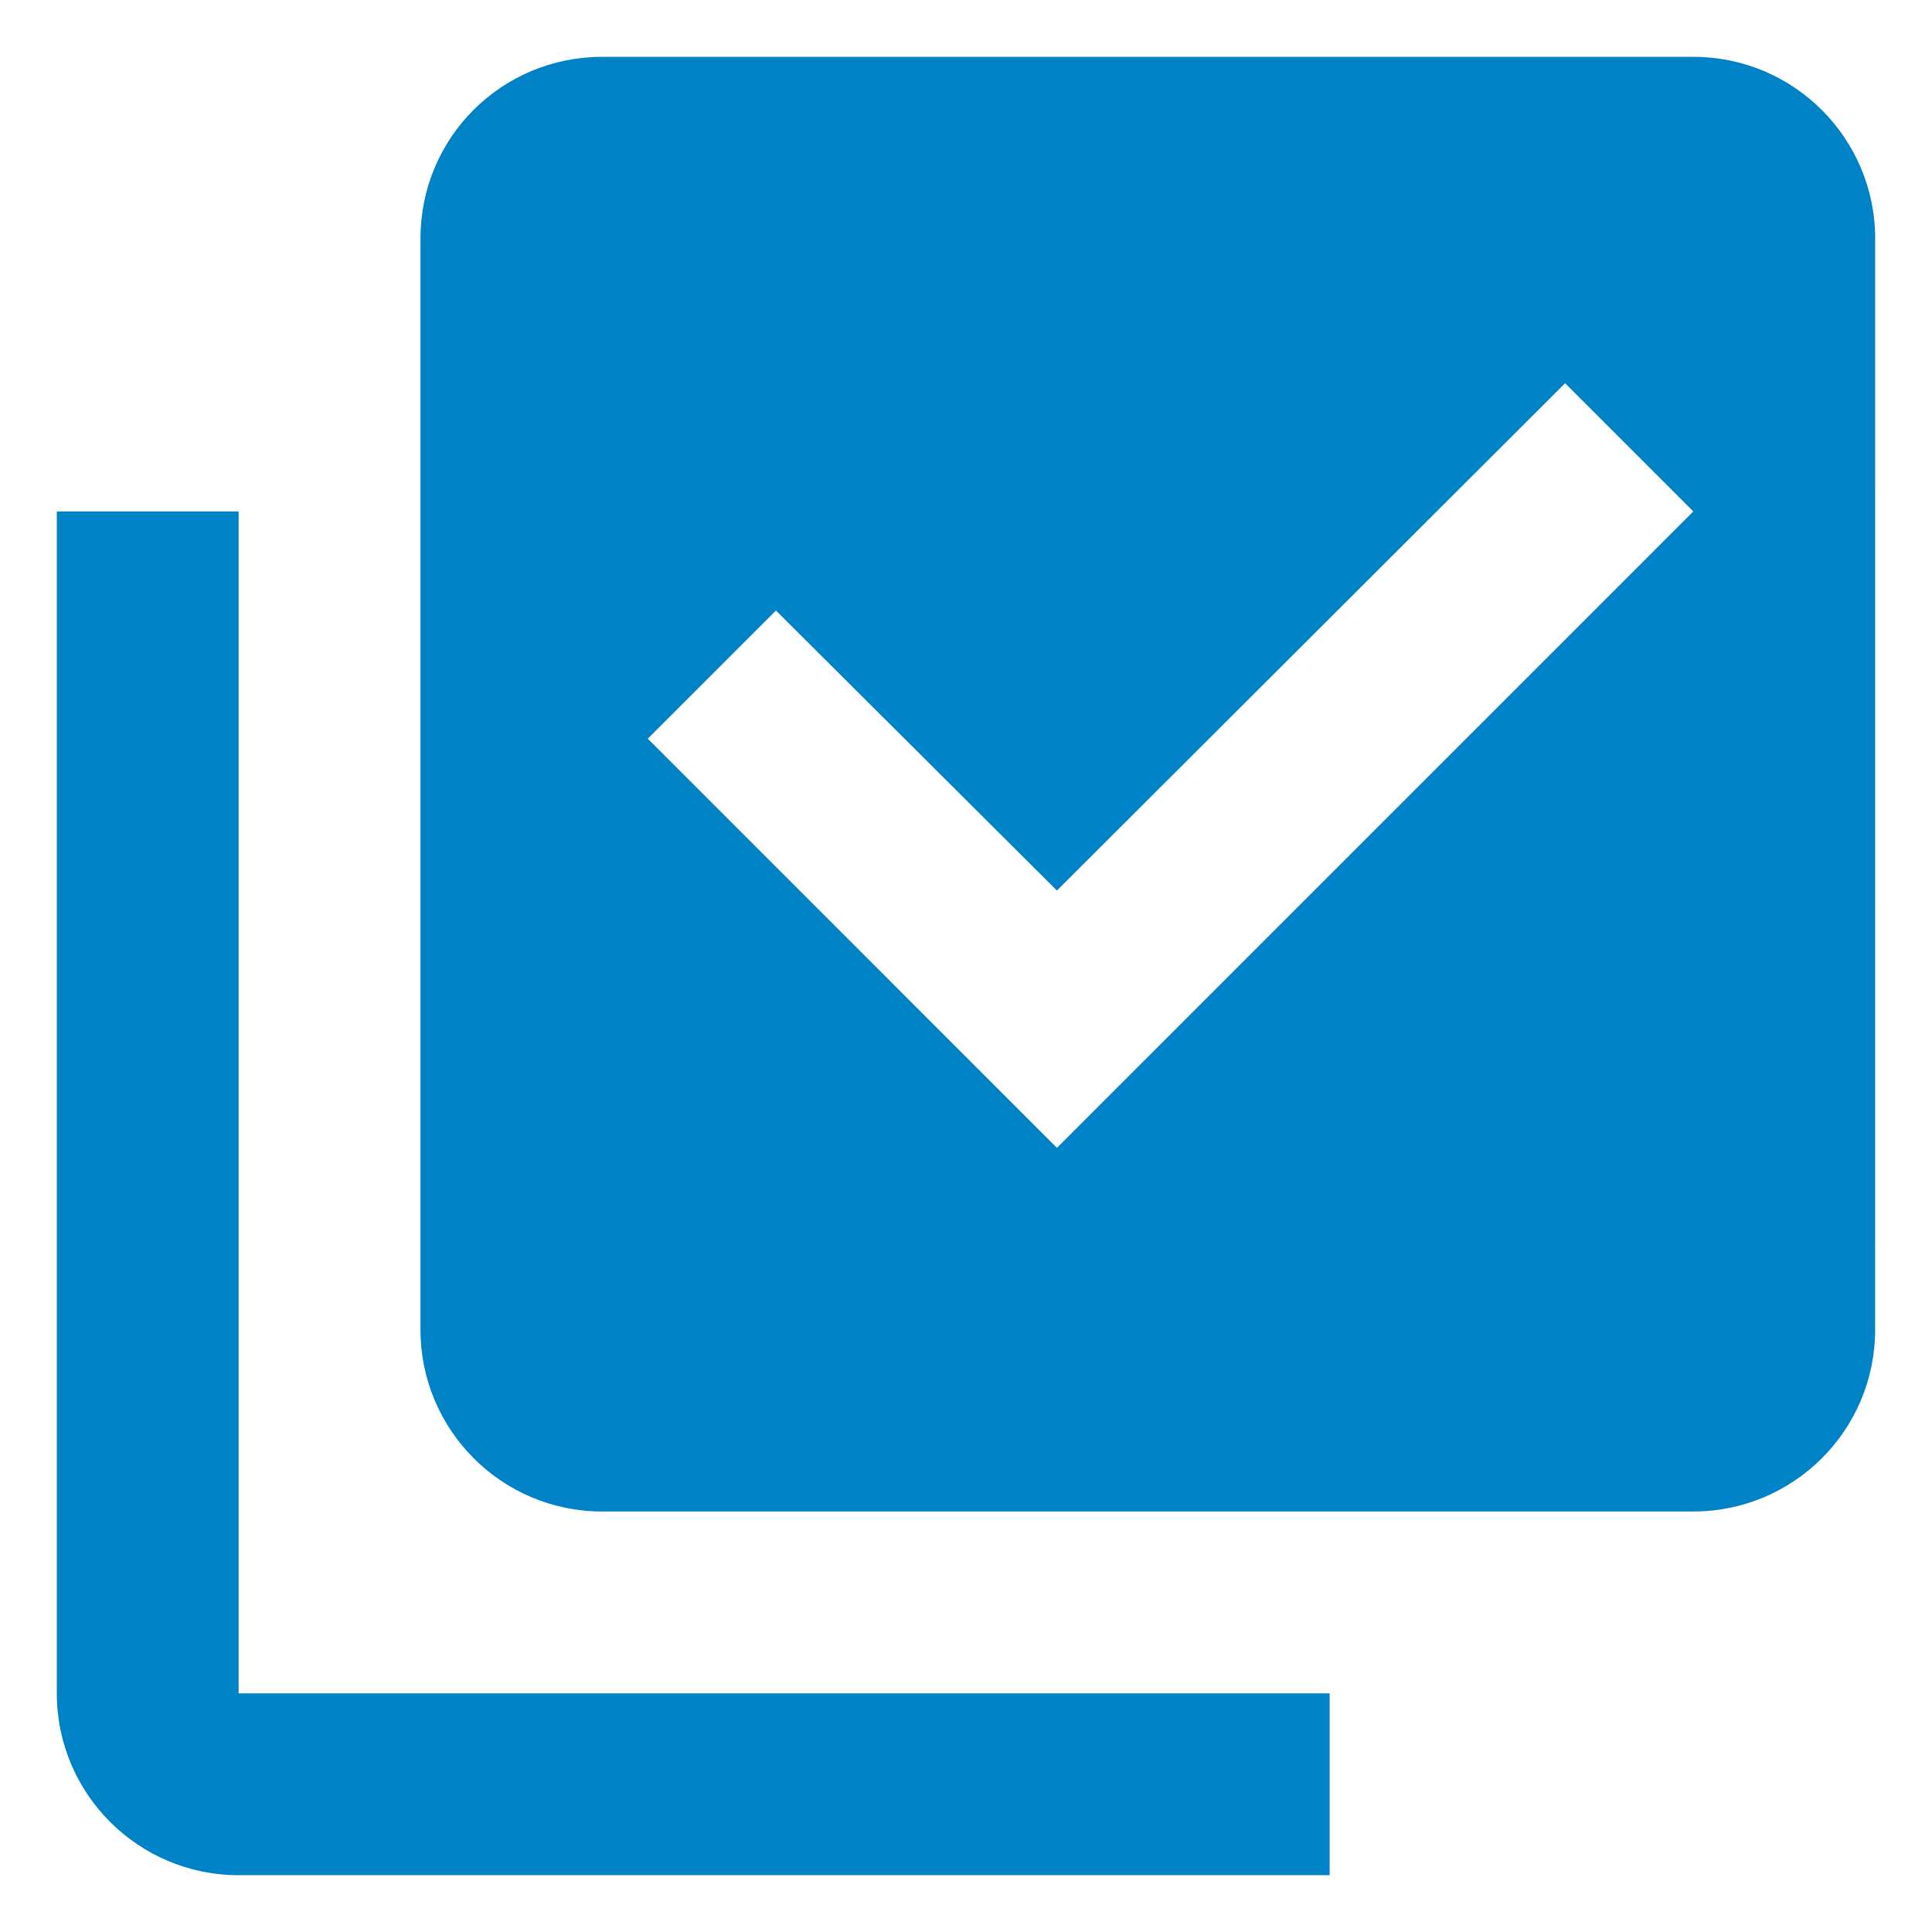
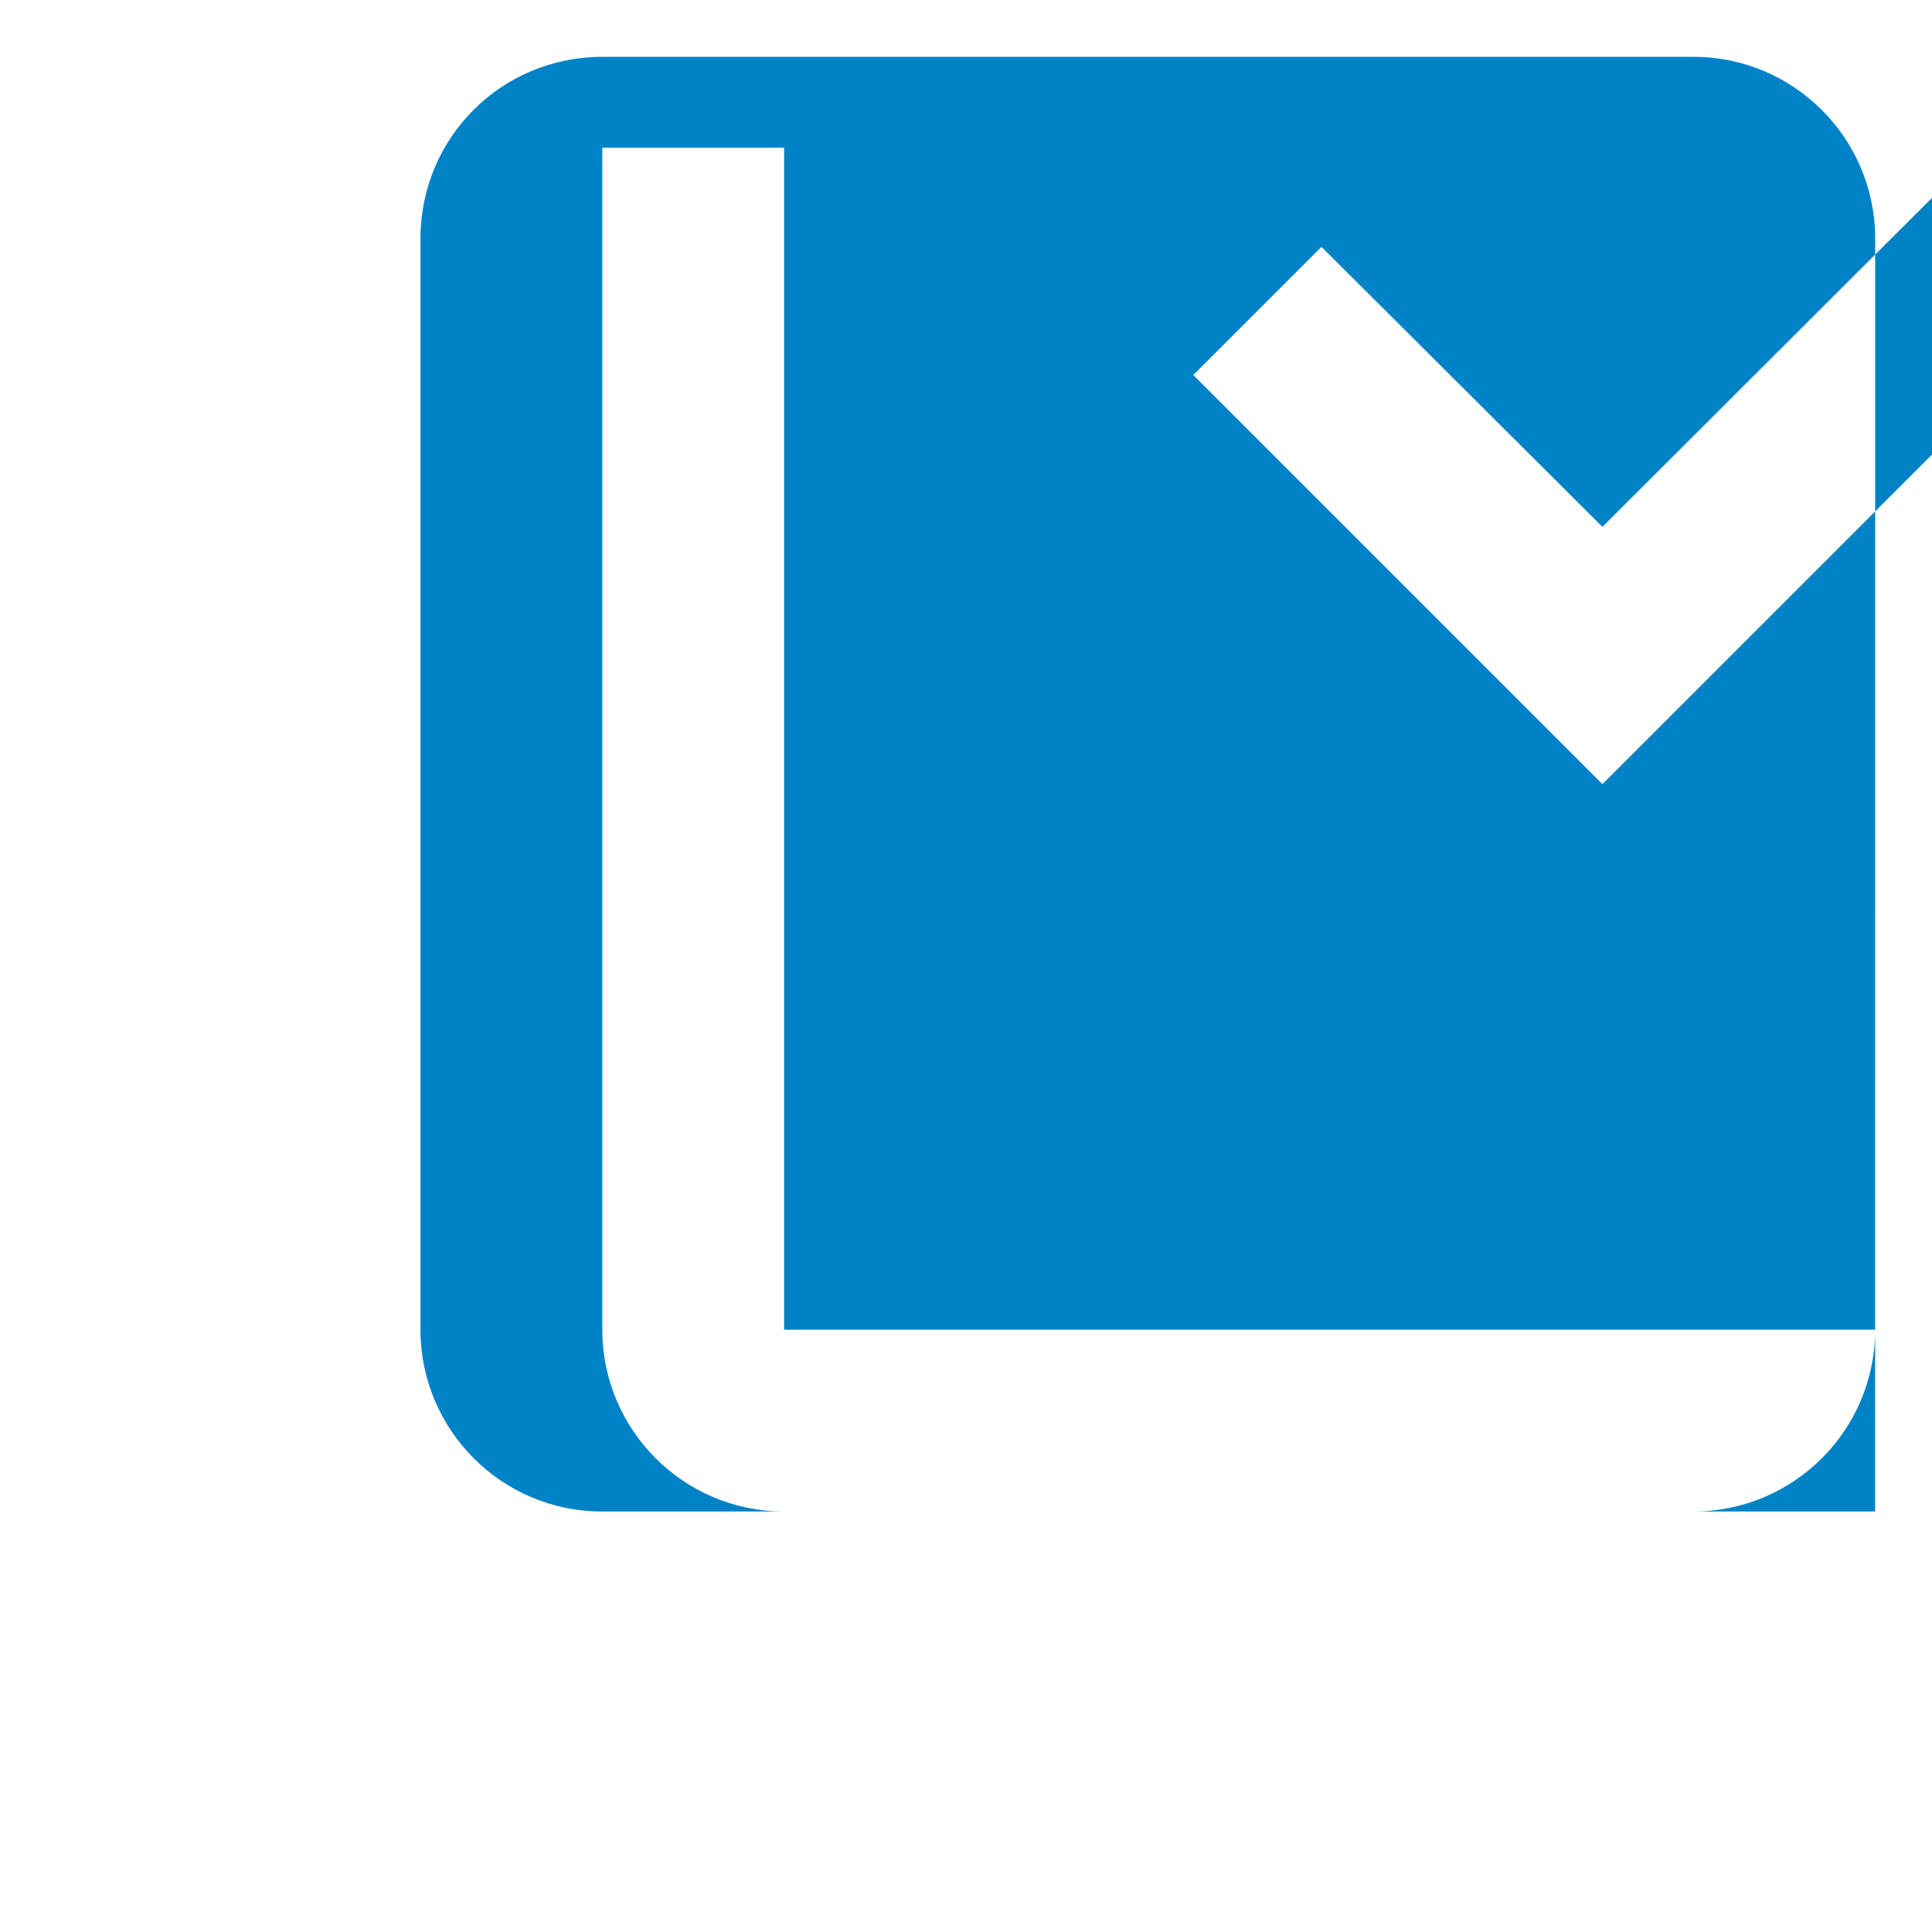
<svg xmlns="http://www.w3.org/2000/svg" xml:space="preserve" width="2in" height="2in" version="1.0" style="shape-rendering:geometricPrecision; text-rendering:geometricPrecision; image-rendering:optimizeQuality; fill-rule:evenodd; clip-rule:evenodd" viewBox="0 0 200000 200000">
  <defs>
    <style type="text/css">
   
    .fil0 {fill:#0082C6}
   
  </style>
  </defs>
  <g id="Layer_x0020_1">
    <g>
-       <path class="fil0" d="M194114 137647c4,10391 -8427,18821 -18821,18821l-112941 4c-10447,0 -18825,-8470 -18825,-18825l0 -112942c0,-10447 8378,-18821 18825,-18821l112941 0c10394,-4 18825,8427 18825,18821l-4 112942 0 0zm-56470 37649l0 18822 -112942 0c-10390,0 -18821,-8431 -18821,-18825l0 -122351 18821 0 0 122354 112942 0 0 0zm-28233 -56470l65882 -65884 -13272 -13271 -52610 52518 -29085 -28988 -13268 13268 42353 42357z" />
+       <path class="fil0" d="M194114 137647c4,10391 -8427,18821 -18821,18821l-112941 4c-10447,0 -18825,-8470 -18825,-18825l0 -112942c0,-10447 8378,-18821 18825,-18821l112941 0c10394,-4 18825,8427 18825,18821l-4 112942 0 0zl0 18822 -112942 0c-10390,0 -18821,-8431 -18821,-18825l0 -122351 18821 0 0 122354 112942 0 0 0zm-28233 -56470l65882 -65884 -13272 -13271 -52610 52518 -29085 -28988 -13268 13268 42353 42357z" />
    </g>
  </g>
</svg>